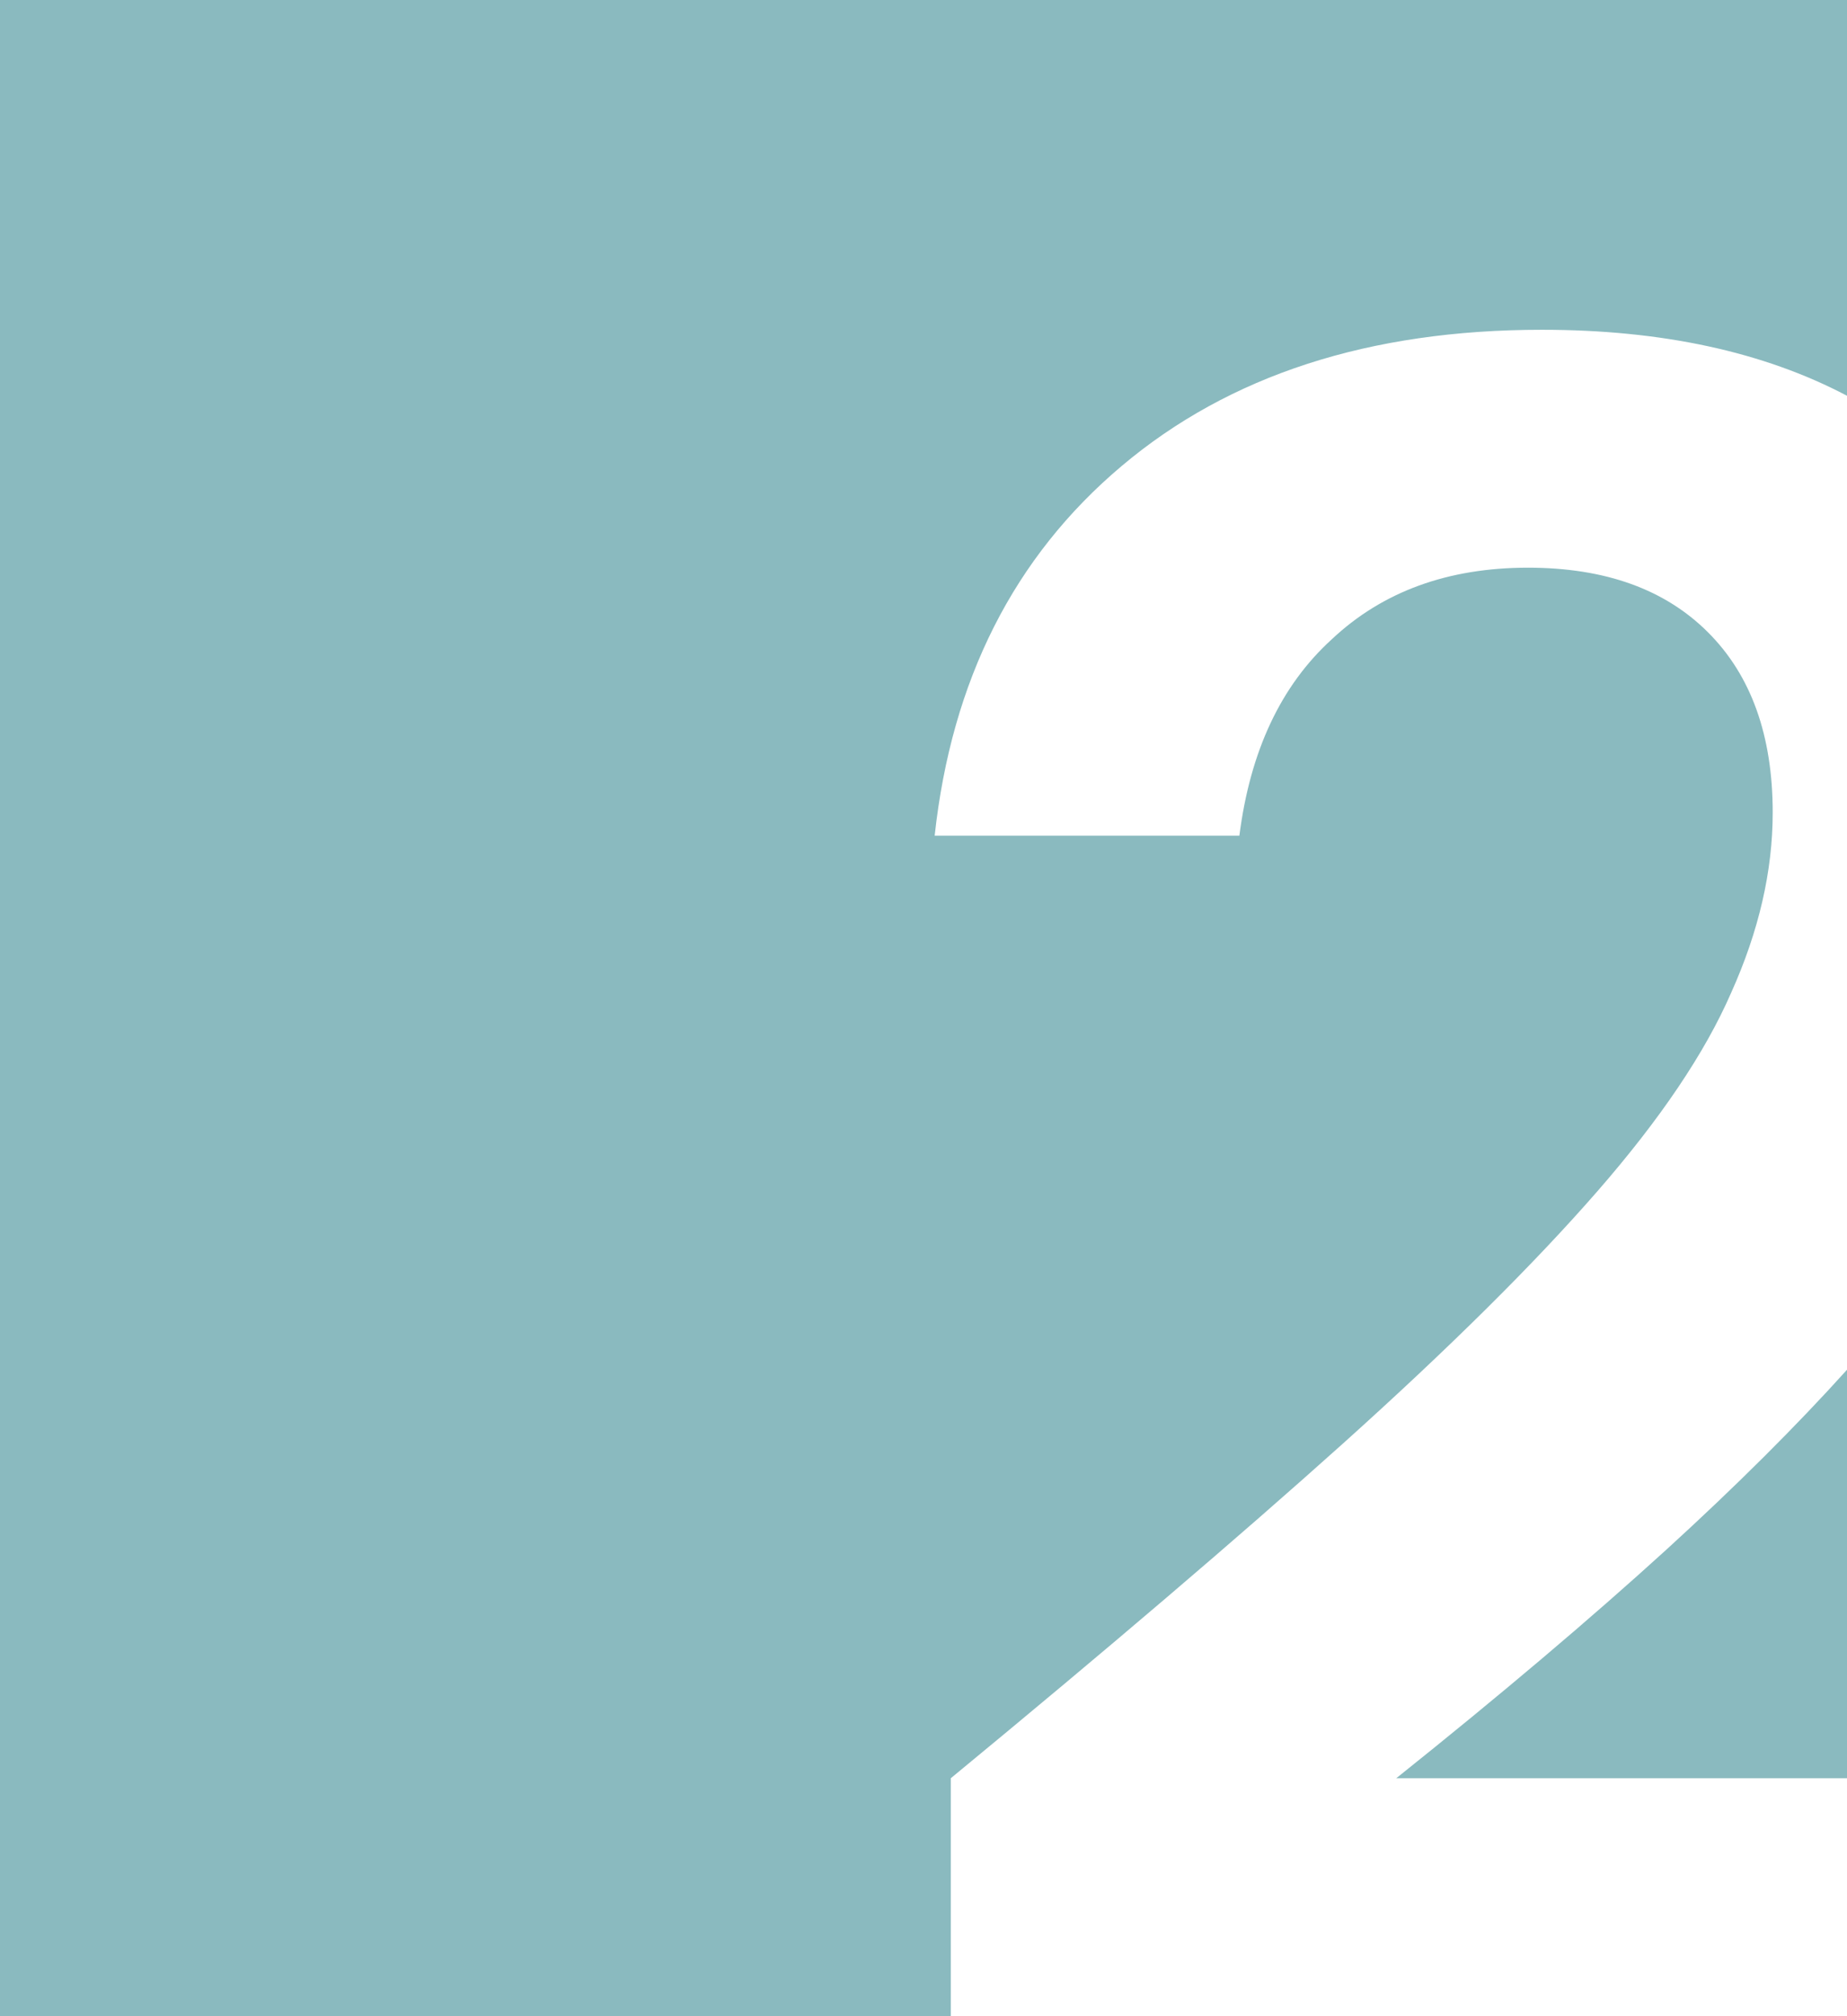
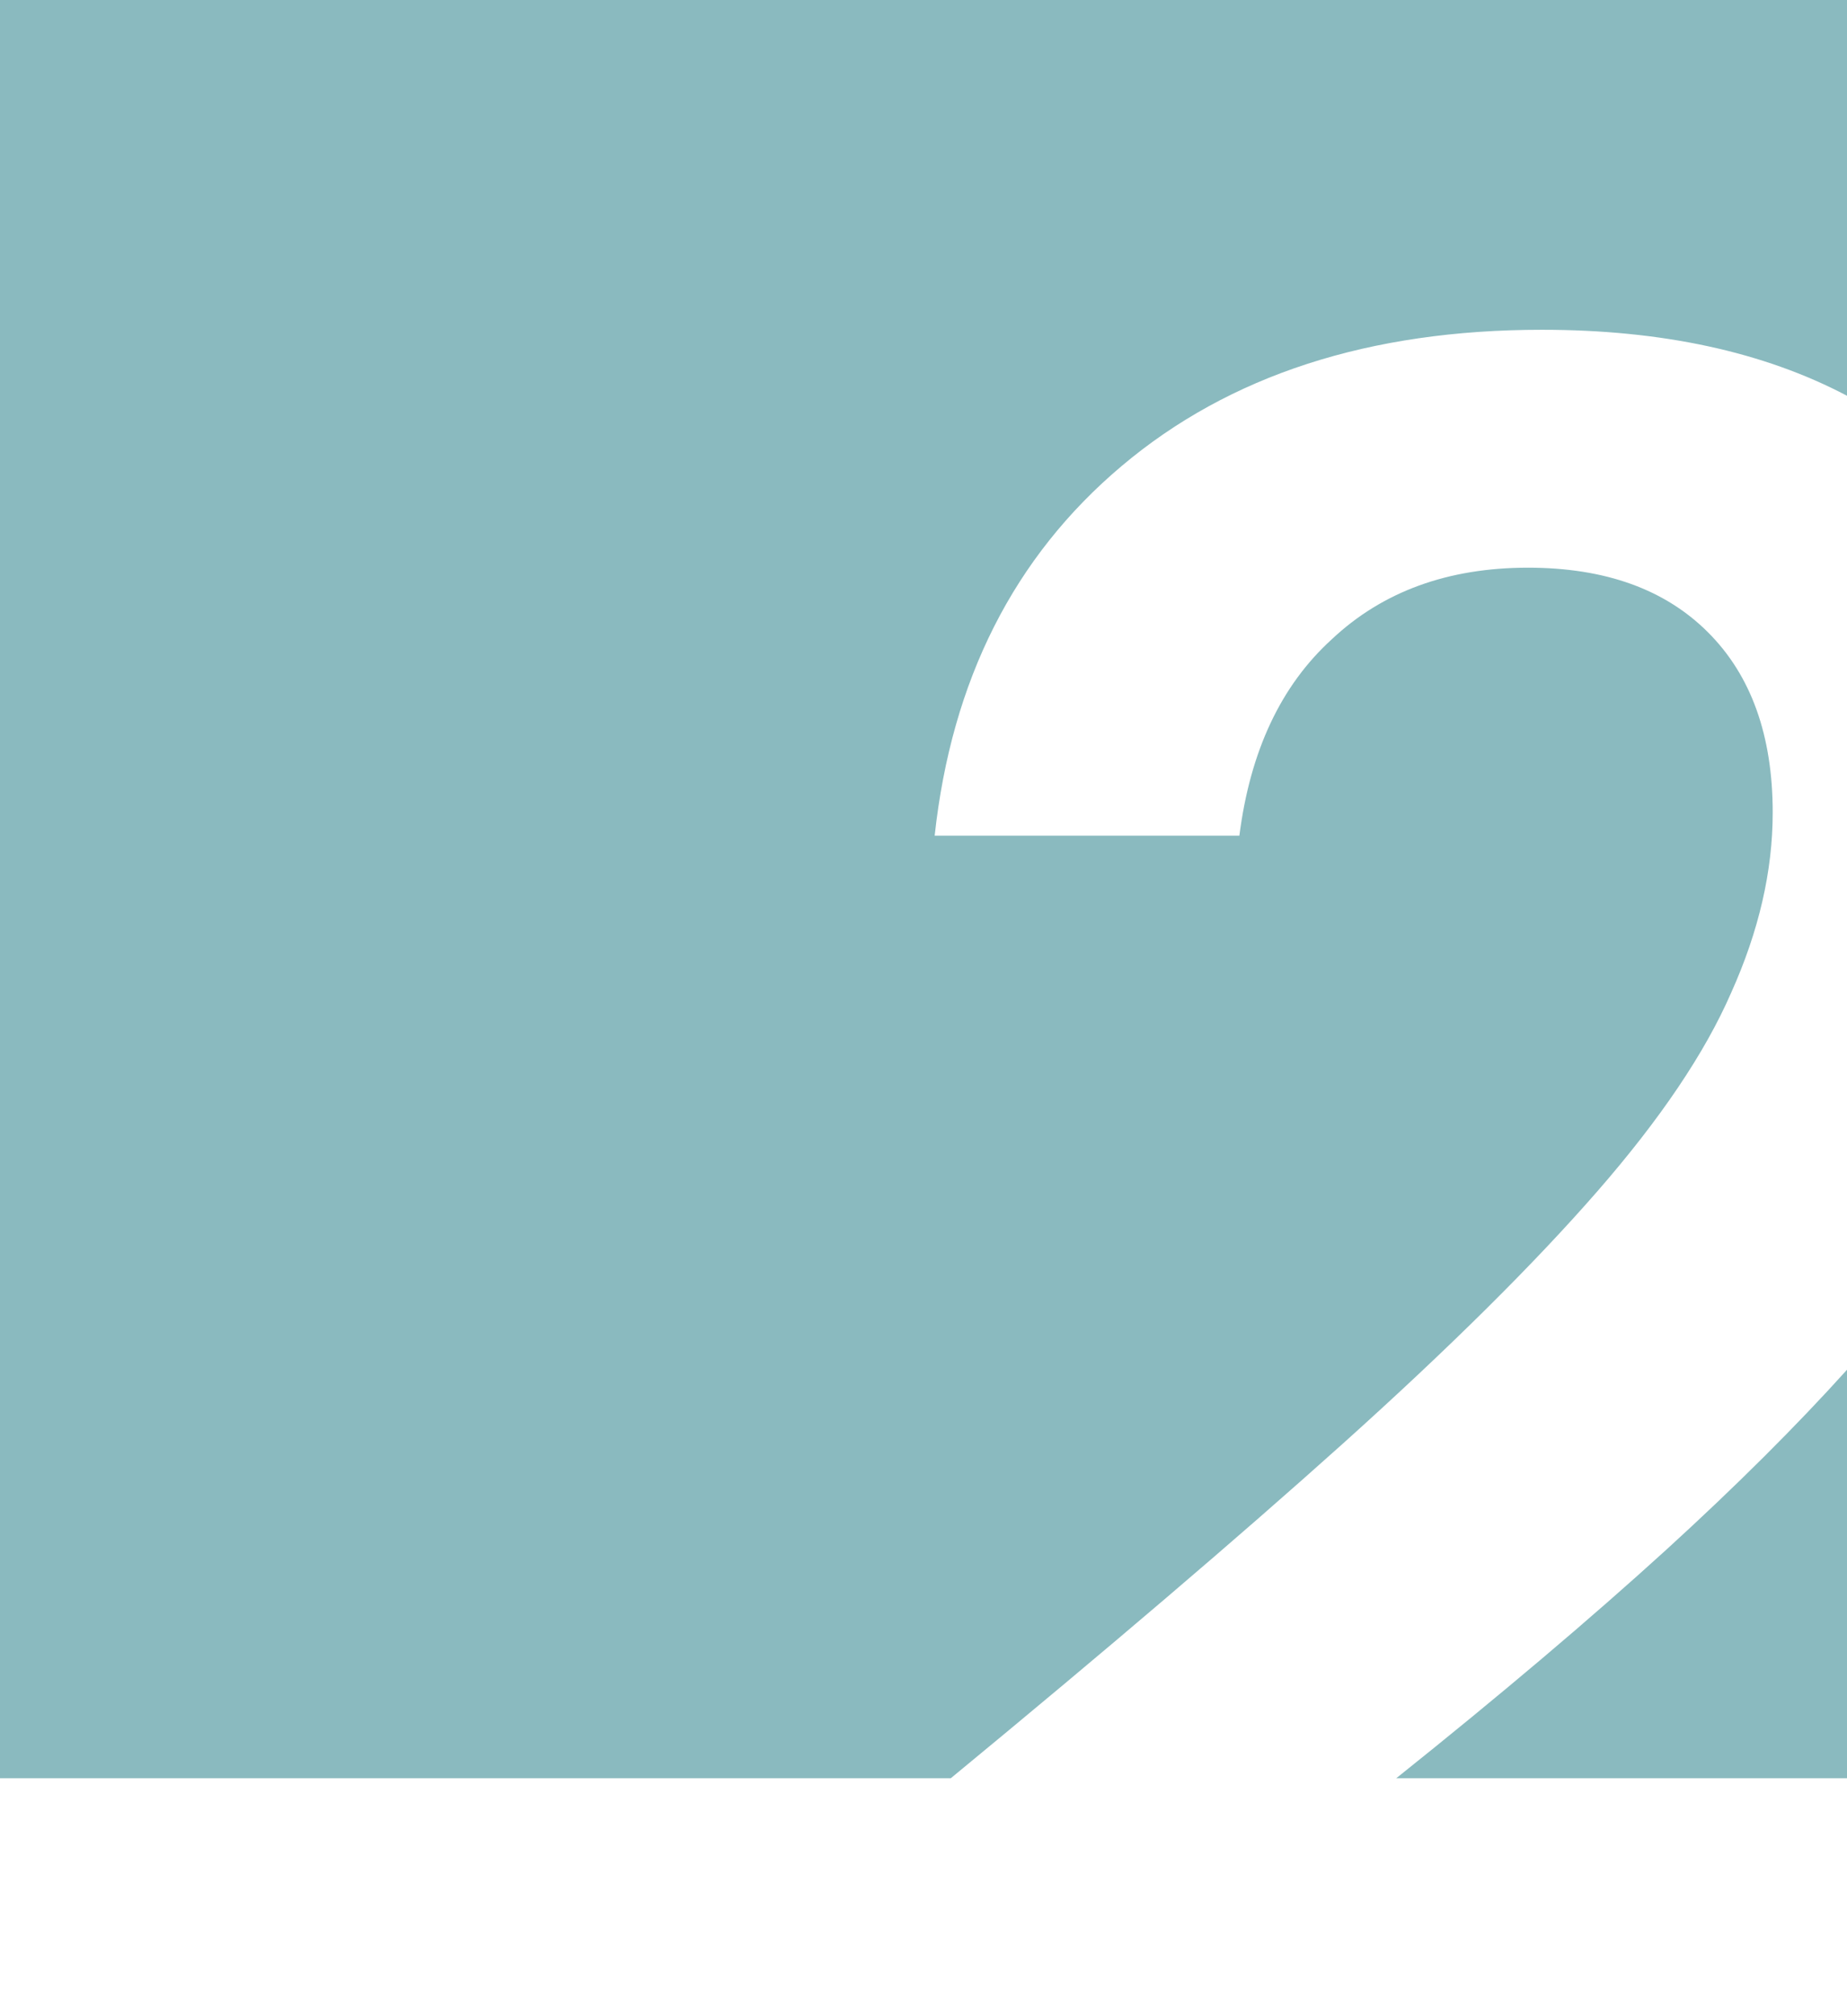
<svg xmlns="http://www.w3.org/2000/svg" width="44" height="48" viewBox="0 0 44 48" fill="none">
-   <path d="M44 9.422C42.01 8.374 39.587 7.851 36.73 7.851C32.624 7.851 29.286 8.931 26.72 11.095C24.153 13.258 22.669 16.192 22.266 19.895H29.525C29.782 17.879 30.516 16.32 31.726 15.22C32.935 14.083 34.494 13.515 36.4 13.515C38.234 13.515 39.664 14.028 40.69 15.055C41.717 16.081 42.23 17.512 42.23 19.345C42.23 20.738 41.9 22.168 41.24 23.635C40.617 25.065 39.553 26.642 38.05 28.365C36.547 30.088 34.53 32.087 32 34.36C29.507 36.597 26.39 39.255 22.65 42.335V48H0V0H44V9.422ZM44 42.335H33.262C35.745 40.351 37.892 38.536 39.7 36.89C41.362 35.374 42.794 33.947 44 32.61V42.335Z" fill="#8ABABF" />
+   <path d="M44 9.422C42.01 8.374 39.587 7.851 36.73 7.851C32.624 7.851 29.286 8.931 26.72 11.095C24.153 13.258 22.669 16.192 22.266 19.895H29.525C29.782 17.879 30.516 16.32 31.726 15.22C32.935 14.083 34.494 13.515 36.4 13.515C38.234 13.515 39.664 14.028 40.69 15.055C41.717 16.081 42.23 17.512 42.23 19.345C42.23 20.738 41.9 22.168 41.24 23.635C40.617 25.065 39.553 26.642 38.05 28.365C36.547 30.088 34.53 32.087 32 34.36C29.507 36.597 26.39 39.255 22.65 42.335H0V0H44V9.422ZM44 42.335H33.262C35.745 40.351 37.892 38.536 39.7 36.89C41.362 35.374 42.794 33.947 44 32.61V42.335Z" fill="#8ABABF" />
</svg>